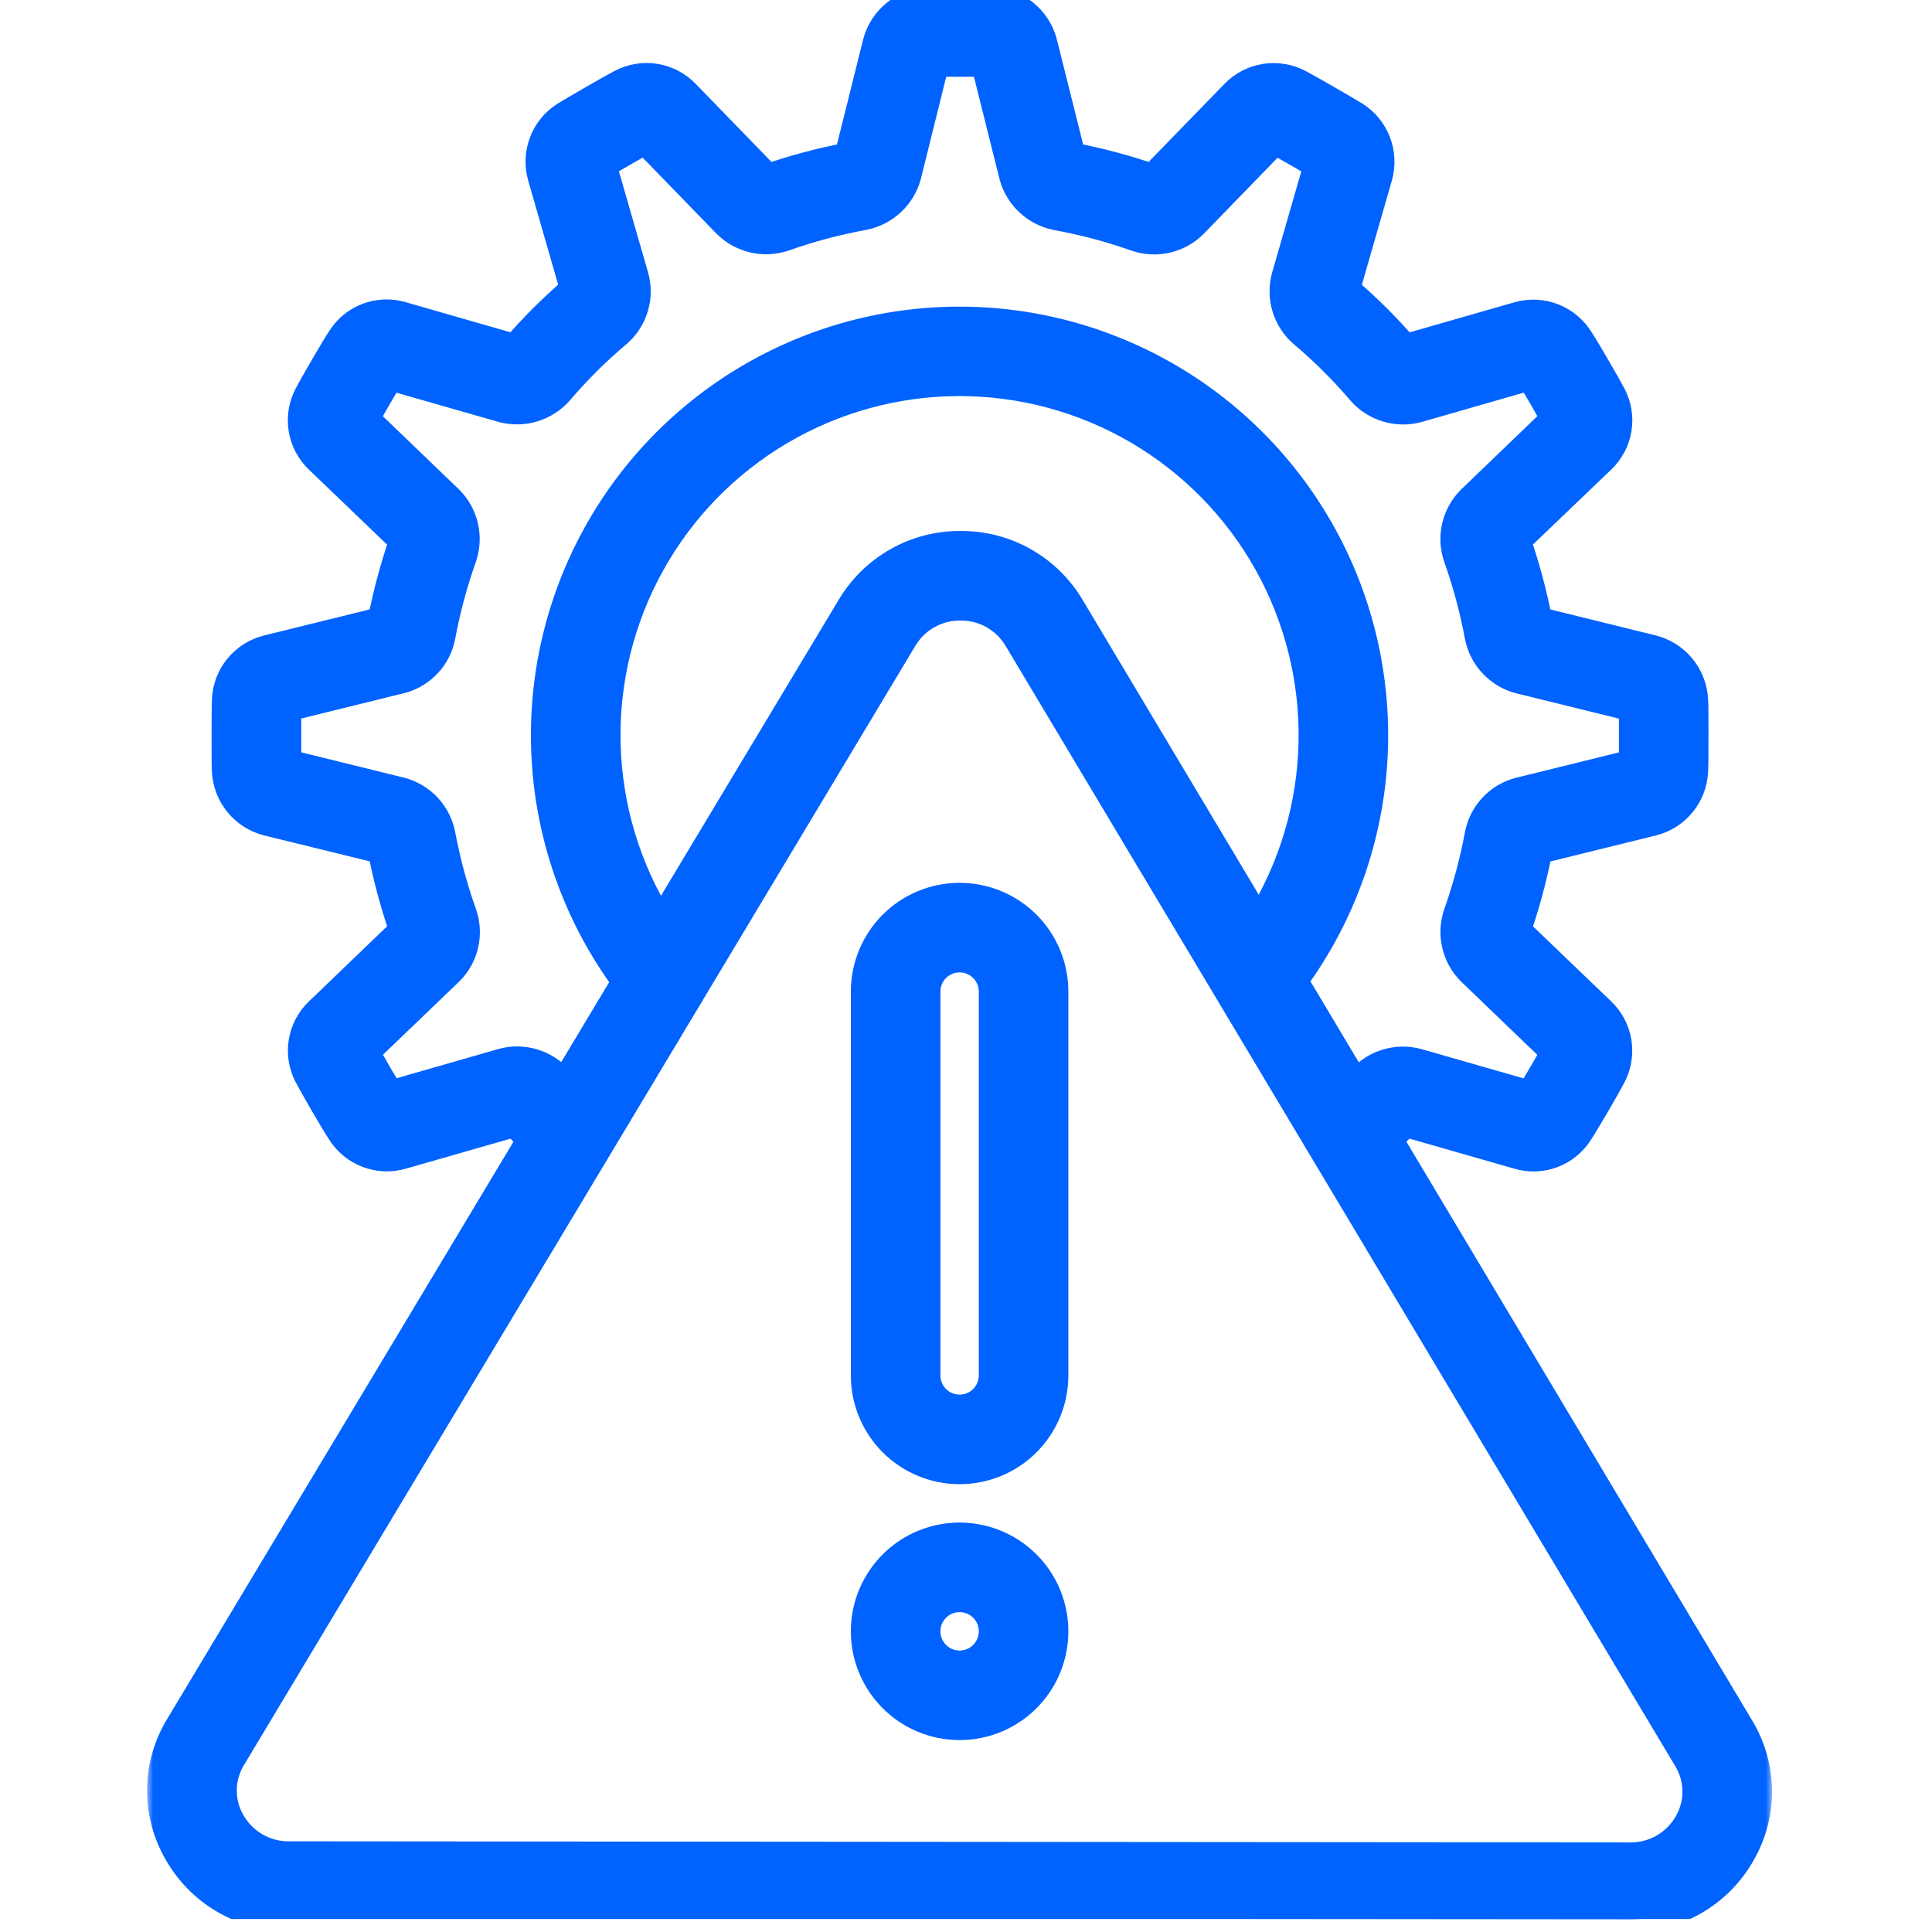
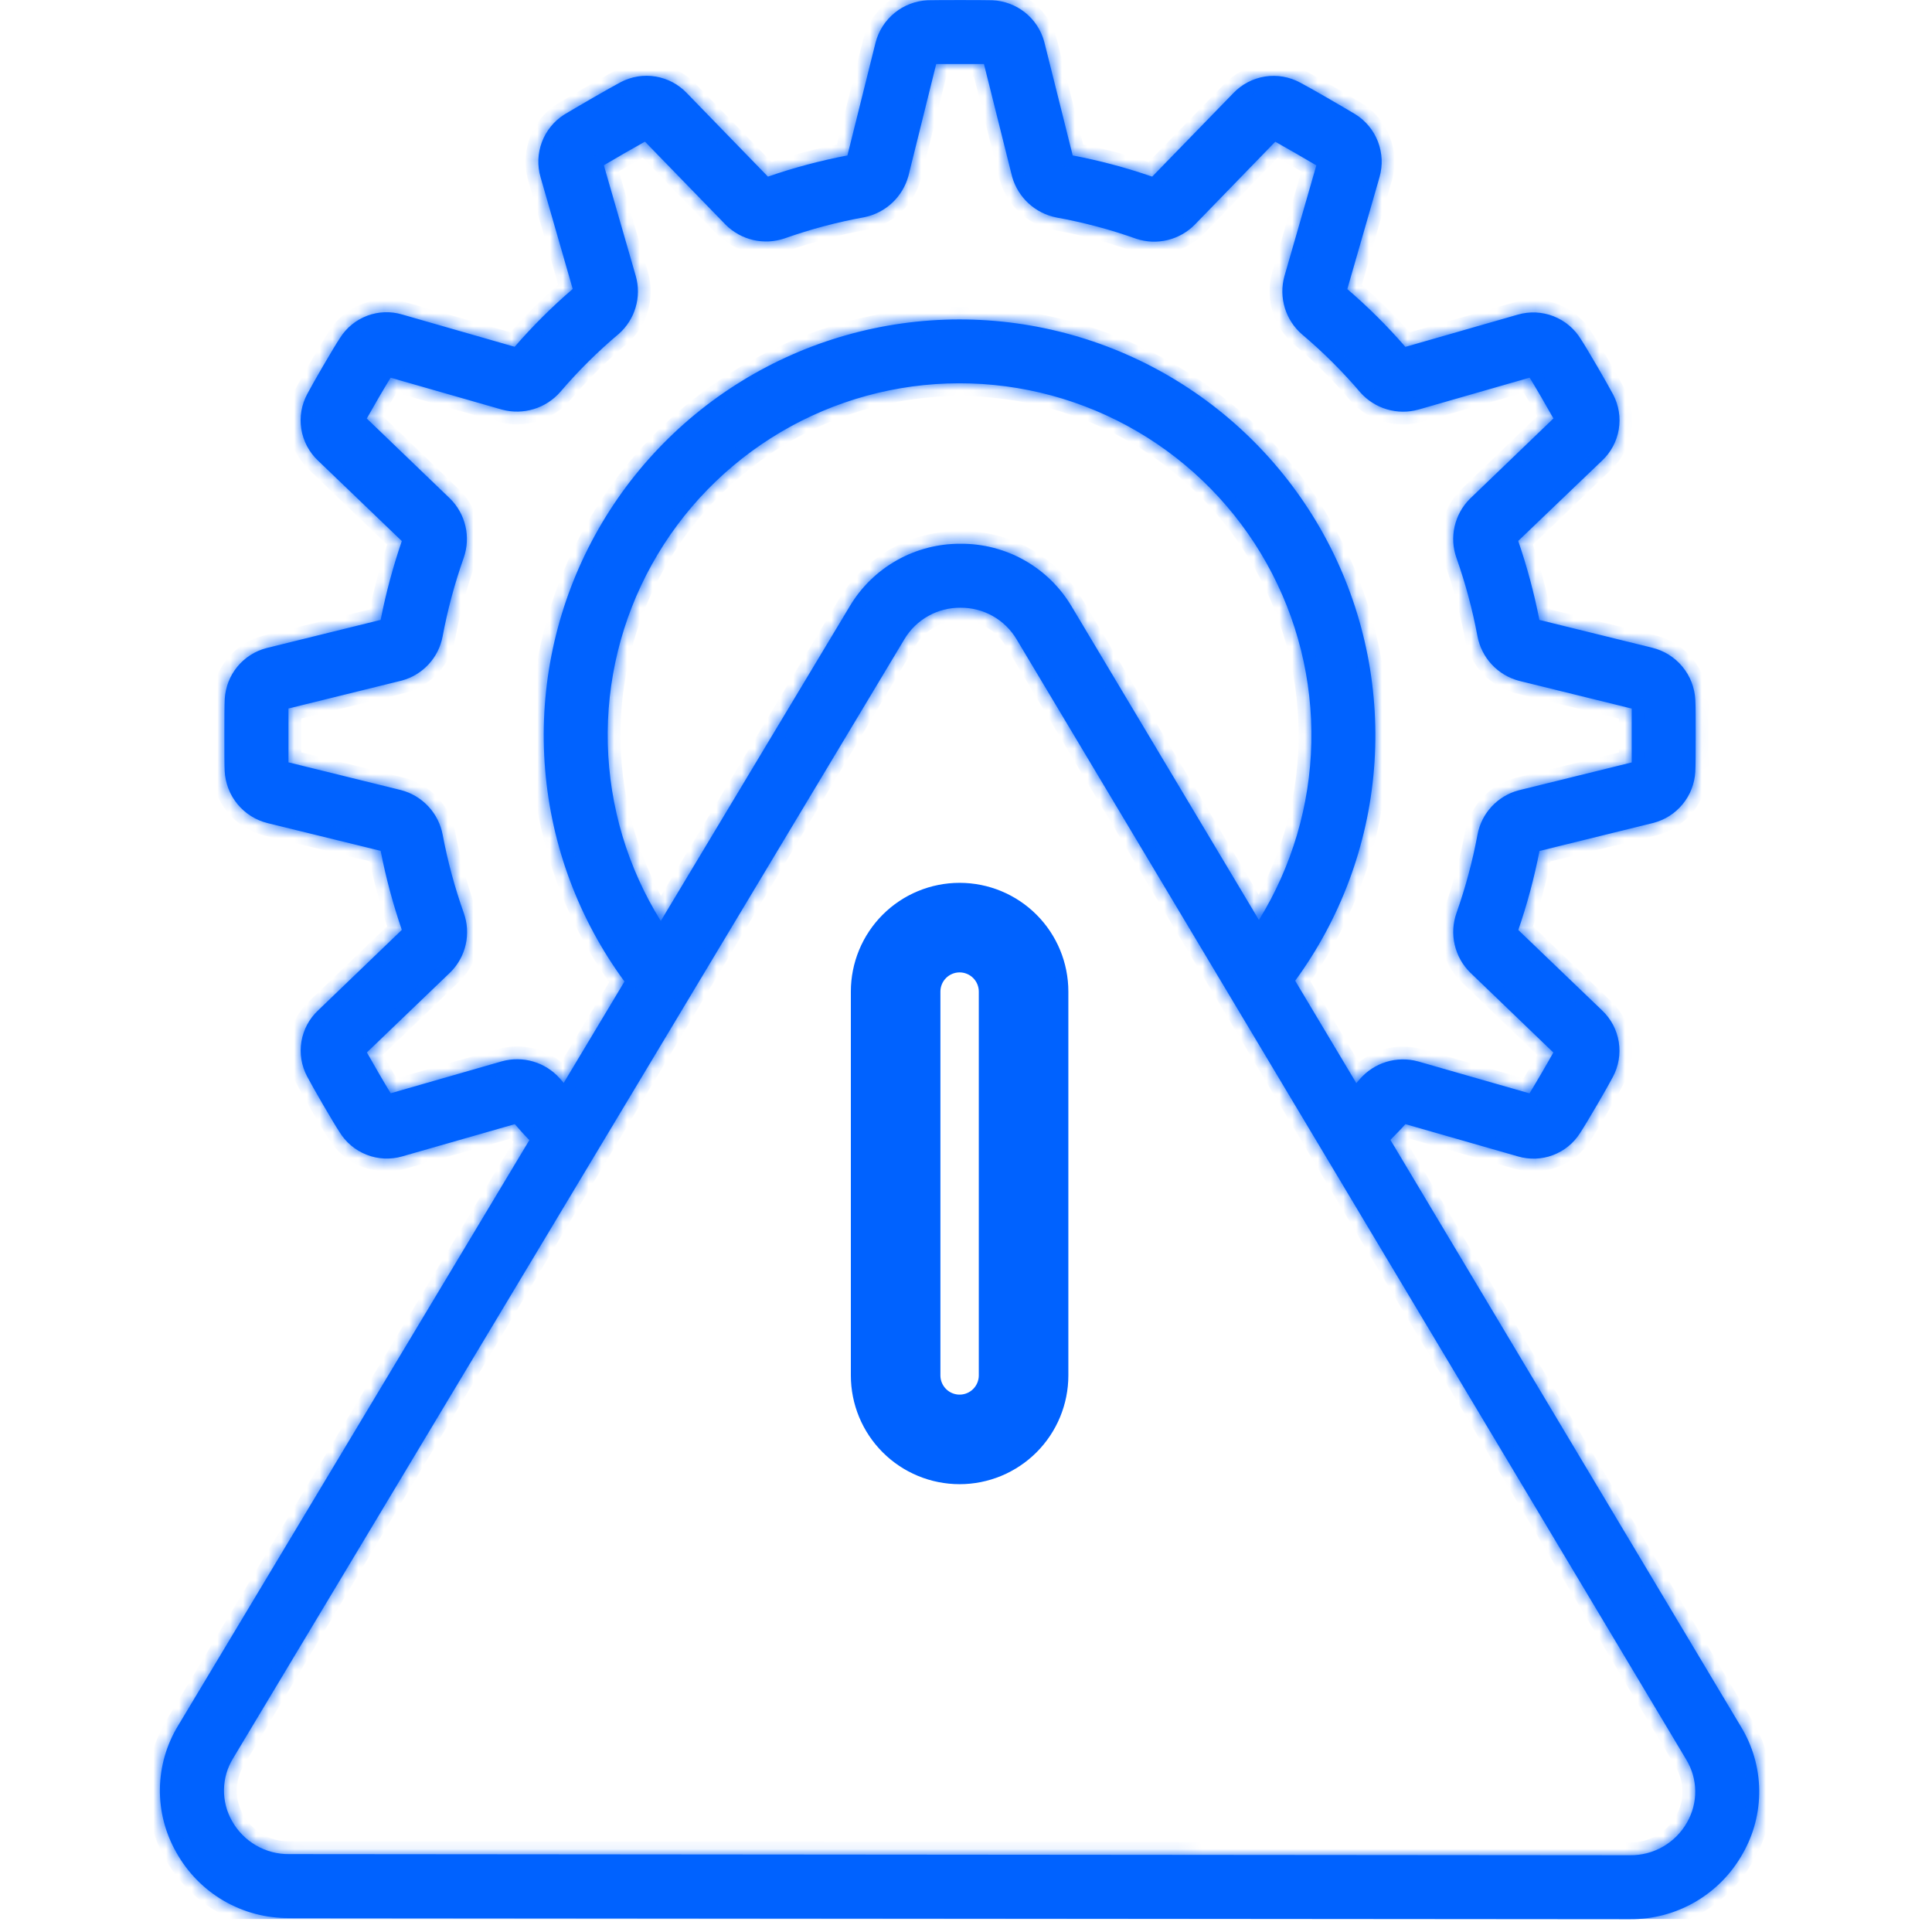
<svg xmlns="http://www.w3.org/2000/svg" width="151" height="151" viewBox="0 0 151 151" fill="none">
  <g clip-path="url(#clip0_920_105)">
    <mask id="path-1-outside-1_920_105" maskUnits="userSpaceOnUse" x="11.496" y="-0.995" width="127" height="152" fill="black">
-       <rect fill="white" x="11.496" y="-0.995" width="127" height="152" />
      <path d="M22.59 149.912L127.392 150C129.182 150.015 130.943 149.549 132.491 148.651C134.04 147.753 135.319 146.456 136.195 144.895C137.068 143.378 137.517 141.655 137.494 139.905C137.472 138.155 136.979 136.444 136.067 134.95L108.672 89.092C109.062 88.677 109.455 88.307 109.842 87.86L118.635 90.38C119.532 90.646 120.492 90.613 121.369 90.284C122.245 89.956 122.991 89.35 123.492 88.56C123.992 87.81 125.67 84.925 126.05 84.185C126.504 83.346 126.669 82.38 126.519 81.437C126.368 80.495 125.911 79.628 125.217 78.972L118.667 72.687C119.361 70.669 119.914 68.605 120.322 66.51L129.242 64.312C130.136 64.076 130.933 63.564 131.518 62.847C132.103 62.131 132.447 61.248 132.5 60.325C132.527 59.877 132.53 58.692 132.53 57.482C132.53 56.272 132.53 55.085 132.502 54.7C132.455 53.752 132.103 52.844 131.5 52.111C130.897 51.378 130.073 50.859 129.152 50.63L120.315 48.452C119.906 46.358 119.353 44.295 118.66 42.277L125.215 36C125.904 35.353 126.361 34.499 126.518 33.567C126.675 32.636 126.522 31.679 126.082 30.842C125.665 30.04 123.995 27.165 123.57 26.532C123.075 25.708 122.322 25.07 121.427 24.719C120.531 24.368 119.545 24.323 118.622 24.592L109.842 27.112C108.443 25.496 106.925 23.986 105.302 22.595L107.82 13.845C108.081 12.932 108.038 11.959 107.698 11.073C107.357 10.187 106.737 9.435 105.932 8.932C105.197 8.487 102.365 6.84 101.62 6.457C100.779 6.001 99.811 5.834 98.867 5.983C97.922 6.132 97.052 6.587 96.392 7.28L90.052 13.805C88.024 13.104 85.948 12.551 83.84 12.15L81.612 3.25C81.366 2.351 80.841 1.554 80.112 0.973C79.383 0.393 78.488 0.059 77.557 0.02C76.715 -0 73.362 -0 72.5 0.02C71.556 0.065 70.651 0.411 69.919 1.007C69.186 1.604 68.664 2.42 68.43 3.335L66.232 12.15C64.124 12.551 62.048 13.104 60.02 13.805L53.69 7.285C53.039 6.596 52.181 6.139 51.246 5.983C50.311 5.827 49.351 5.981 48.512 6.422C47.707 6.837 44.875 8.485 44.087 8.962C43.293 9.47 42.684 10.221 42.353 11.104C42.022 11.986 41.986 12.953 42.25 13.857L44.762 22.585C43.14 23.977 41.623 25.488 40.225 27.105L31.44 24.582C30.543 24.314 29.584 24.346 28.707 24.674C27.831 25.002 27.085 25.607 26.585 26.397C26.055 27.187 24.377 30.09 24.022 30.78C23.565 31.62 23.399 32.587 23.549 33.532C23.7 34.476 24.159 35.344 24.855 36L31.405 42.287C30.712 44.301 30.159 46.36 29.75 48.45L20.832 50.65C19.935 50.882 19.135 51.393 18.547 52.11C17.96 52.827 17.616 53.712 17.565 54.637C17.54 55.085 17.537 56.27 17.537 57.482C17.537 58.695 17.537 59.877 17.56 60.255C17.605 61.205 17.956 62.114 18.56 62.849C19.164 63.584 19.989 64.104 20.912 64.332L29.75 66.5C30.159 68.595 30.712 70.659 31.405 72.677L24.86 78.97C24.171 79.616 23.714 80.471 23.559 81.402C23.403 82.334 23.558 83.29 24 84.125C24.422 84.942 26.095 87.82 26.512 88.44C27.006 89.265 27.759 89.902 28.654 90.252C29.549 90.603 30.535 90.646 31.457 90.375L40.237 87.86C40.622 88.305 40.987 88.717 41.372 89.11L13.937 134.842C13.021 136.335 12.524 138.046 12.497 139.797C12.471 141.548 12.916 143.273 13.787 144.792C14.66 146.357 15.937 147.659 17.486 148.56C19.035 149.46 20.798 149.928 22.59 149.912ZM43.735 84.265C43.181 83.649 42.467 83.199 41.672 82.967C40.877 82.734 40.033 82.727 39.235 82.947L30.535 85.447C30.065 84.68 29.165 83.135 28.675 82.255L35.217 75.975C35.807 75.383 36.217 74.636 36.4 73.82C36.583 73.005 36.532 72.155 36.252 71.367C35.544 69.374 34.992 67.329 34.6 65.25C34.445 64.416 34.056 63.644 33.477 63.024C32.899 62.404 32.156 61.962 31.335 61.75L22.545 59.582C22.545 59.062 22.545 58.277 22.545 57.48C22.545 56.682 22.545 55.922 22.545 55.375L31.405 53.19C32.206 52.974 32.929 52.536 33.493 51.928C34.057 51.32 34.438 50.565 34.592 49.75C34.982 47.66 35.534 45.604 36.242 43.6C36.521 42.804 36.569 41.945 36.378 41.124C36.188 40.302 35.768 39.552 35.167 38.96L28.667 32.71C29.122 31.89 30.002 30.377 30.53 29.52L39.255 32.02C40.065 32.234 40.919 32.218 41.721 31.973C42.523 31.728 43.24 31.263 43.792 30.632C45.191 28.992 46.724 27.471 48.375 26.085C48.994 25.534 49.446 24.82 49.679 24.024C49.913 23.228 49.918 22.383 49.695 21.585L47.195 12.917C48.037 12.417 49.54 11.55 50.407 11.07L56.72 17.57C57.31 18.158 58.053 18.569 58.865 18.757C59.677 18.945 60.526 18.903 61.315 18.635C63.35 17.914 65.44 17.359 67.565 16.975C68.379 16.807 69.132 16.417 69.738 15.848C70.344 15.279 70.781 14.552 71 13.75L73.172 5H76.902L79.107 13.82C79.335 14.618 79.78 15.337 80.391 15.899C81.003 16.46 81.757 16.841 82.572 17C84.698 17.384 86.788 17.942 88.822 18.667C89.611 18.925 90.457 18.957 91.263 18.76C92.07 18.563 92.806 18.145 93.387 17.552L99.672 11.077C100.51 11.542 102.065 12.445 102.882 12.925L100.382 21.6C100.16 22.413 100.174 23.272 100.421 24.077C100.669 24.883 101.14 25.602 101.78 26.15C103.422 27.535 104.946 29.055 106.337 30.692C106.893 31.311 107.609 31.762 108.407 31.995C109.204 32.229 110.051 32.236 110.852 32.015L119.552 29.515C120.027 30.285 120.925 31.83 121.412 32.705L114.867 39C114.279 39.593 113.869 40.34 113.686 41.155C113.503 41.97 113.554 42.82 113.832 43.607C114.536 45.598 115.084 47.64 115.472 49.715C115.628 50.548 116.017 51.32 116.596 51.94C117.174 52.559 117.917 53.002 118.737 53.215L127.53 55.38V57.487C127.53 57.487 127.53 59.045 127.53 59.59L118.67 61.775C117.868 61.992 117.144 62.43 116.58 63.039C116.016 63.648 115.634 64.404 115.48 65.22C115.091 67.31 114.539 69.366 113.83 71.37C113.552 72.166 113.505 73.025 113.696 73.847C113.886 74.668 114.305 75.419 114.905 76.012L121.405 82.262C120.952 83.08 120.072 84.59 119.542 85.455L110.822 82.955C110.01 82.734 109.152 82.748 108.347 82.994C107.543 83.241 106.824 83.71 106.275 84.347C106.182 84.457 106.095 84.547 106.005 84.652L101.227 76.652C104.773 71.805 106.906 66.07 107.39 60.084C107.873 54.098 106.689 48.094 103.968 42.74C101.247 37.387 97.096 32.891 91.975 29.754C86.854 26.616 80.964 24.959 74.958 24.966C68.952 24.973 63.066 26.643 57.952 29.793C52.839 32.942 48.697 37.447 45.989 42.807C43.28 48.167 42.109 54.173 42.607 60.158C43.104 66.143 45.251 71.873 48.807 76.712L44.057 84.637C43.947 84.5 43.847 84.4 43.735 84.265ZM51.645 71.98C49.057 67.819 47.628 63.042 47.505 58.144C47.383 53.245 48.571 48.403 50.948 44.118C53.324 39.833 56.803 36.261 61.023 33.771C65.243 31.281 70.052 29.964 74.952 29.956C79.852 29.948 84.665 31.25 88.894 33.726C93.122 36.202 96.612 39.763 99.002 44.041C101.393 48.318 102.597 53.157 102.49 58.056C102.383 62.954 100.969 67.736 98.395 71.905L83.75 47.387C82.857 45.887 81.587 44.646 80.066 43.788C78.545 42.931 76.826 42.487 75.08 42.5C73.335 42.487 71.617 42.931 70.097 43.788C68.577 44.644 67.308 45.883 66.415 47.382L51.645 71.98ZM18.22 137.422L70.697 49.94C71.15 49.187 71.792 48.566 72.56 48.138C73.327 47.709 74.194 47.49 75.072 47.5C75.953 47.492 76.821 47.715 77.59 48.147C78.358 48.579 78.999 49.205 79.45 49.962L131.79 137.522C132.24 138.26 132.484 139.105 132.495 139.968C132.507 140.832 132.285 141.683 131.855 142.432C131.411 143.22 130.763 143.874 129.98 144.326C129.197 144.777 128.306 145.01 127.402 145L22.595 144.912C21.69 144.922 20.799 144.688 20.016 144.235C19.233 143.782 18.585 143.126 18.142 142.337C17.712 141.587 17.492 140.734 17.506 139.869C17.52 139.004 17.766 138.159 18.22 137.422Z" />
    </mask>
    <path d="M22.59 149.912L127.392 150C129.182 150.015 130.943 149.549 132.491 148.651C134.04 147.753 135.319 146.456 136.195 144.895C137.068 143.378 137.517 141.655 137.494 139.905C137.472 138.155 136.979 136.444 136.067 134.95L108.672 89.092C109.062 88.677 109.455 88.307 109.842 87.86L118.635 90.38C119.532 90.646 120.492 90.613 121.369 90.284C122.245 89.956 122.991 89.35 123.492 88.56C123.992 87.81 125.67 84.925 126.05 84.185C126.504 83.346 126.669 82.38 126.519 81.437C126.368 80.495 125.911 79.628 125.217 78.972L118.667 72.687C119.361 70.669 119.914 68.605 120.322 66.51L129.242 64.312C130.136 64.076 130.933 63.564 131.518 62.847C132.103 62.131 132.447 61.248 132.5 60.325C132.527 59.877 132.53 58.692 132.53 57.482C132.53 56.272 132.53 55.085 132.502 54.7C132.455 53.752 132.103 52.844 131.5 52.111C130.897 51.378 130.073 50.859 129.152 50.63L120.315 48.452C119.906 46.358 119.353 44.295 118.66 42.277L125.215 36C125.904 35.353 126.361 34.499 126.518 33.567C126.675 32.636 126.522 31.679 126.082 30.842C125.665 30.04 123.995 27.165 123.57 26.532C123.075 25.708 122.322 25.07 121.427 24.719C120.531 24.368 119.545 24.323 118.622 24.592L109.842 27.112C108.443 25.496 106.925 23.986 105.302 22.595L107.82 13.845C108.081 12.932 108.038 11.959 107.698 11.073C107.357 10.187 106.737 9.435 105.932 8.932C105.197 8.487 102.365 6.84 101.62 6.457C100.779 6.001 99.811 5.834 98.867 5.983C97.922 6.132 97.052 6.587 96.392 7.28L90.052 13.805C88.024 13.104 85.948 12.551 83.84 12.15L81.612 3.25C81.366 2.351 80.841 1.554 80.112 0.973C79.383 0.393 78.488 0.059 77.557 0.02C76.715 -0 73.362 -0 72.5 0.02C71.556 0.065 70.651 0.411 69.919 1.007C69.186 1.604 68.664 2.42 68.43 3.335L66.232 12.15C64.124 12.551 62.048 13.104 60.02 13.805L53.69 7.285C53.039 6.596 52.181 6.139 51.246 5.983C50.311 5.827 49.351 5.981 48.512 6.422C47.707 6.837 44.875 8.485 44.087 8.962C43.293 9.47 42.684 10.221 42.353 11.104C42.022 11.986 41.986 12.953 42.25 13.857L44.762 22.585C43.14 23.977 41.623 25.488 40.225 27.105L31.44 24.582C30.543 24.314 29.584 24.346 28.707 24.674C27.831 25.002 27.085 25.607 26.585 26.397C26.055 27.187 24.377 30.09 24.022 30.78C23.565 31.62 23.399 32.587 23.549 33.532C23.7 34.476 24.159 35.344 24.855 36L31.405 42.287C30.712 44.301 30.159 46.36 29.75 48.45L20.832 50.65C19.935 50.882 19.135 51.393 18.547 52.11C17.96 52.827 17.616 53.712 17.565 54.637C17.54 55.085 17.537 56.27 17.537 57.482C17.537 58.695 17.537 59.877 17.56 60.255C17.605 61.205 17.956 62.114 18.56 62.849C19.164 63.584 19.989 64.104 20.912 64.332L29.75 66.5C30.159 68.595 30.712 70.659 31.405 72.677L24.86 78.97C24.171 79.616 23.714 80.471 23.559 81.402C23.403 82.334 23.558 83.29 24 84.125C24.422 84.942 26.095 87.82 26.512 88.44C27.006 89.265 27.759 89.902 28.654 90.252C29.549 90.603 30.535 90.646 31.457 90.375L40.237 87.86C40.622 88.305 40.987 88.717 41.372 89.11L13.937 134.842C13.021 136.335 12.524 138.046 12.497 139.797C12.471 141.548 12.916 143.273 13.787 144.792C14.66 146.357 15.937 147.659 17.486 148.56C19.035 149.46 20.798 149.928 22.59 149.912ZM43.735 84.265C43.181 83.649 42.467 83.199 41.672 82.967C40.877 82.734 40.033 82.727 39.235 82.947L30.535 85.447C30.065 84.68 29.165 83.135 28.675 82.255L35.217 75.975C35.807 75.383 36.217 74.636 36.4 73.82C36.583 73.005 36.532 72.155 36.252 71.367C35.544 69.374 34.992 67.329 34.6 65.25C34.445 64.416 34.056 63.644 33.477 63.024C32.899 62.404 32.156 61.962 31.335 61.75L22.545 59.582C22.545 59.062 22.545 58.277 22.545 57.48C22.545 56.682 22.545 55.922 22.545 55.375L31.405 53.19C32.206 52.974 32.929 52.536 33.493 51.928C34.057 51.32 34.438 50.565 34.592 49.75C34.982 47.66 35.534 45.604 36.242 43.6C36.521 42.804 36.569 41.945 36.378 41.124C36.188 40.302 35.768 39.552 35.167 38.96L28.667 32.71C29.122 31.89 30.002 30.377 30.53 29.52L39.255 32.02C40.065 32.234 40.919 32.218 41.721 31.973C42.523 31.728 43.24 31.263 43.792 30.632C45.191 28.992 46.724 27.471 48.375 26.085C48.994 25.534 49.446 24.82 49.679 24.024C49.913 23.228 49.918 22.383 49.695 21.585L47.195 12.917C48.037 12.417 49.54 11.55 50.407 11.07L56.72 17.57C57.31 18.158 58.053 18.569 58.865 18.757C59.677 18.945 60.526 18.903 61.315 18.635C63.35 17.914 65.44 17.359 67.565 16.975C68.379 16.807 69.132 16.417 69.738 15.848C70.344 15.279 70.781 14.552 71 13.75L73.172 5H76.902L79.107 13.82C79.335 14.618 79.78 15.337 80.391 15.899C81.003 16.46 81.757 16.841 82.572 17C84.698 17.384 86.788 17.942 88.822 18.667C89.611 18.925 90.457 18.957 91.263 18.76C92.07 18.563 92.806 18.145 93.387 17.552L99.672 11.077C100.51 11.542 102.065 12.445 102.882 12.925L100.382 21.6C100.16 22.413 100.174 23.272 100.421 24.077C100.669 24.883 101.14 25.602 101.78 26.15C103.422 27.535 104.946 29.055 106.337 30.692C106.893 31.311 107.609 31.762 108.407 31.995C109.204 32.229 110.051 32.236 110.852 32.015L119.552 29.515C120.027 30.285 120.925 31.83 121.412 32.705L114.867 39C114.279 39.593 113.869 40.34 113.686 41.155C113.503 41.97 113.554 42.82 113.832 43.607C114.536 45.598 115.084 47.64 115.472 49.715C115.628 50.548 116.017 51.32 116.596 51.94C117.174 52.559 117.917 53.002 118.737 53.215L127.53 55.38V57.487C127.53 57.487 127.53 59.045 127.53 59.59L118.67 61.775C117.868 61.992 117.144 62.43 116.58 63.039C116.016 63.648 115.634 64.404 115.48 65.22C115.091 67.31 114.539 69.366 113.83 71.37C113.552 72.166 113.505 73.025 113.696 73.847C113.886 74.668 114.305 75.419 114.905 76.012L121.405 82.262C120.952 83.08 120.072 84.59 119.542 85.455L110.822 82.955C110.01 82.734 109.152 82.748 108.347 82.994C107.543 83.241 106.824 83.71 106.275 84.347C106.182 84.457 106.095 84.547 106.005 84.652L101.227 76.652C104.773 71.805 106.906 66.07 107.39 60.084C107.873 54.098 106.689 48.094 103.968 42.74C101.247 37.387 97.096 32.891 91.975 29.754C86.854 26.616 80.964 24.959 74.958 24.966C68.952 24.973 63.066 26.643 57.952 29.793C52.839 32.942 48.697 37.447 45.989 42.807C43.28 48.167 42.109 54.173 42.607 60.158C43.104 66.143 45.251 71.873 48.807 76.712L44.057 84.637C43.947 84.5 43.847 84.4 43.735 84.265ZM51.645 71.98C49.057 67.819 47.628 63.042 47.505 58.144C47.383 53.245 48.571 48.403 50.948 44.118C53.324 39.833 56.803 36.261 61.023 33.771C65.243 31.281 70.052 29.964 74.952 29.956C79.852 29.948 84.665 31.25 88.894 33.726C93.122 36.202 96.612 39.763 99.002 44.041C101.393 48.318 102.597 53.157 102.49 58.056C102.383 62.954 100.969 67.736 98.395 71.905L83.75 47.387C82.857 45.887 81.587 44.646 80.066 43.788C78.545 42.931 76.826 42.487 75.08 42.5C73.335 42.487 71.617 42.931 70.097 43.788C68.577 44.644 67.308 45.883 66.415 47.382L51.645 71.98ZM18.22 137.422L70.697 49.94C71.15 49.187 71.792 48.566 72.56 48.138C73.327 47.709 74.194 47.49 75.072 47.5C75.953 47.492 76.821 47.715 77.59 48.147C78.358 48.579 78.999 49.205 79.45 49.962L131.79 137.522C132.24 138.26 132.484 139.105 132.495 139.968C132.507 140.832 132.285 141.683 131.855 142.432C131.411 143.22 130.763 143.874 129.98 144.326C129.197 144.777 128.306 145.01 127.402 145L22.595 144.912C21.69 144.922 20.799 144.688 20.016 144.235C19.233 143.782 18.585 143.126 18.142 142.337C17.712 141.587 17.492 140.734 17.506 139.869C17.52 139.004 17.766 138.159 18.22 137.422Z" fill="#0062FF" />
    <path d="M22.59 149.912L127.392 150C129.182 150.015 130.943 149.549 132.491 148.651C134.04 147.753 135.319 146.456 136.195 144.895C137.068 143.378 137.517 141.655 137.494 139.905C137.472 138.155 136.979 136.444 136.067 134.95L108.672 89.092C109.062 88.677 109.455 88.307 109.842 87.86L118.635 90.38C119.532 90.646 120.492 90.613 121.369 90.284C122.245 89.956 122.991 89.35 123.492 88.56C123.992 87.81 125.67 84.925 126.05 84.185C126.504 83.346 126.669 82.38 126.519 81.437C126.368 80.495 125.911 79.628 125.217 78.972L118.667 72.687C119.361 70.669 119.914 68.605 120.322 66.51L129.242 64.312C130.136 64.076 130.933 63.564 131.518 62.847C132.103 62.131 132.447 61.248 132.5 60.325C132.527 59.877 132.53 58.692 132.53 57.482C132.53 56.272 132.53 55.085 132.502 54.7C132.455 53.752 132.103 52.844 131.5 52.111C130.897 51.378 130.073 50.859 129.152 50.63L120.315 48.452C119.906 46.358 119.353 44.295 118.66 42.277L125.215 36C125.904 35.353 126.361 34.499 126.518 33.567C126.675 32.636 126.522 31.679 126.082 30.842C125.665 30.04 123.995 27.165 123.57 26.532C123.075 25.708 122.322 25.07 121.427 24.719C120.531 24.368 119.545 24.323 118.622 24.592L109.842 27.112C108.443 25.496 106.925 23.986 105.302 22.595L107.82 13.845C108.081 12.932 108.038 11.959 107.698 11.073C107.357 10.187 106.737 9.435 105.932 8.932C105.197 8.487 102.365 6.84 101.62 6.457C100.779 6.001 99.811 5.834 98.867 5.983C97.922 6.132 97.052 6.587 96.392 7.28L90.052 13.805C88.024 13.104 85.948 12.551 83.84 12.15L81.612 3.25C81.366 2.351 80.841 1.554 80.112 0.973C79.383 0.393 78.488 0.059 77.557 0.02C76.715 -0 73.362 -0 72.5 0.02C71.556 0.065 70.651 0.411 69.919 1.007C69.186 1.604 68.664 2.42 68.43 3.335L66.232 12.15C64.124 12.551 62.048 13.104 60.02 13.805L53.69 7.285C53.039 6.596 52.181 6.139 51.246 5.983C50.311 5.827 49.351 5.981 48.512 6.422C47.707 6.837 44.875 8.485 44.087 8.962C43.293 9.47 42.684 10.221 42.353 11.104C42.022 11.986 41.986 12.953 42.25 13.857L44.762 22.585C43.14 23.977 41.623 25.488 40.225 27.105L31.44 24.582C30.543 24.314 29.584 24.346 28.707 24.674C27.831 25.002 27.085 25.607 26.585 26.397C26.055 27.187 24.377 30.09 24.022 30.78C23.565 31.62 23.399 32.587 23.549 33.532C23.7 34.476 24.159 35.344 24.855 36L31.405 42.287C30.712 44.301 30.159 46.36 29.75 48.45L20.832 50.65C19.935 50.882 19.135 51.393 18.547 52.11C17.96 52.827 17.616 53.712 17.565 54.637C17.54 55.085 17.537 56.27 17.537 57.482C17.537 58.695 17.537 59.877 17.56 60.255C17.605 61.205 17.956 62.114 18.56 62.849C19.164 63.584 19.989 64.104 20.912 64.332L29.75 66.5C30.159 68.595 30.712 70.659 31.405 72.677L24.86 78.97C24.171 79.616 23.714 80.471 23.559 81.402C23.403 82.334 23.558 83.29 24 84.125C24.422 84.942 26.095 87.82 26.512 88.44C27.006 89.265 27.759 89.902 28.654 90.252C29.549 90.603 30.535 90.646 31.457 90.375L40.237 87.86C40.622 88.305 40.987 88.717 41.372 89.11L13.937 134.842C13.021 136.335 12.524 138.046 12.497 139.797C12.471 141.548 12.916 143.273 13.787 144.792C14.66 146.357 15.937 147.659 17.486 148.56C19.035 149.46 20.798 149.928 22.59 149.912ZM43.735 84.265C43.181 83.649 42.467 83.199 41.672 82.967C40.877 82.734 40.033 82.727 39.235 82.947L30.535 85.447C30.065 84.68 29.165 83.135 28.675 82.255L35.217 75.975C35.807 75.383 36.217 74.636 36.4 73.82C36.583 73.005 36.532 72.155 36.252 71.367C35.544 69.374 34.992 67.329 34.6 65.25C34.445 64.416 34.056 63.644 33.477 63.024C32.899 62.404 32.156 61.962 31.335 61.75L22.545 59.582C22.545 59.062 22.545 58.277 22.545 57.48C22.545 56.682 22.545 55.922 22.545 55.375L31.405 53.19C32.206 52.974 32.929 52.536 33.493 51.928C34.057 51.32 34.438 50.565 34.592 49.75C34.982 47.66 35.534 45.604 36.242 43.6C36.521 42.804 36.569 41.945 36.378 41.124C36.188 40.302 35.768 39.552 35.167 38.96L28.667 32.71C29.122 31.89 30.002 30.377 30.53 29.52L39.255 32.02C40.065 32.234 40.919 32.218 41.721 31.973C42.523 31.728 43.24 31.263 43.792 30.632C45.191 28.992 46.724 27.471 48.375 26.085C48.994 25.534 49.446 24.82 49.679 24.024C49.913 23.228 49.918 22.383 49.695 21.585L47.195 12.917C48.037 12.417 49.54 11.55 50.407 11.07L56.72 17.57C57.31 18.158 58.053 18.569 58.865 18.757C59.677 18.945 60.526 18.903 61.315 18.635C63.35 17.914 65.44 17.359 67.565 16.975C68.379 16.807 69.132 16.417 69.738 15.848C70.344 15.279 70.781 14.552 71 13.75L73.172 5H76.902L79.107 13.82C79.335 14.618 79.78 15.337 80.391 15.899C81.003 16.46 81.757 16.841 82.572 17C84.698 17.384 86.788 17.942 88.822 18.667C89.611 18.925 90.457 18.957 91.263 18.76C92.07 18.563 92.806 18.145 93.387 17.552L99.672 11.077C100.51 11.542 102.065 12.445 102.882 12.925L100.382 21.6C100.16 22.413 100.174 23.272 100.421 24.077C100.669 24.883 101.14 25.602 101.78 26.15C103.422 27.535 104.946 29.055 106.337 30.692C106.893 31.311 107.609 31.762 108.407 31.995C109.204 32.229 110.051 32.236 110.852 32.015L119.552 29.515C120.027 30.285 120.925 31.83 121.412 32.705L114.867 39C114.279 39.593 113.869 40.34 113.686 41.155C113.503 41.97 113.554 42.82 113.832 43.607C114.536 45.598 115.084 47.64 115.472 49.715C115.628 50.548 116.017 51.32 116.596 51.94C117.174 52.559 117.917 53.002 118.737 53.215L127.53 55.38V57.487C127.53 57.487 127.53 59.045 127.53 59.59L118.67 61.775C117.868 61.992 117.144 62.43 116.58 63.039C116.016 63.648 115.634 64.404 115.48 65.22C115.091 67.31 114.539 69.366 113.83 71.37C113.552 72.166 113.505 73.025 113.696 73.847C113.886 74.668 114.305 75.419 114.905 76.012L121.405 82.262C120.952 83.08 120.072 84.59 119.542 85.455L110.822 82.955C110.01 82.734 109.152 82.748 108.347 82.994C107.543 83.241 106.824 83.71 106.275 84.347C106.182 84.457 106.095 84.547 106.005 84.652L101.227 76.652C104.773 71.805 106.906 66.07 107.39 60.084C107.873 54.098 106.689 48.094 103.968 42.74C101.247 37.387 97.096 32.891 91.975 29.754C86.854 26.616 80.964 24.959 74.958 24.966C68.952 24.973 63.066 26.643 57.952 29.793C52.839 32.942 48.697 37.447 45.989 42.807C43.28 48.167 42.109 54.173 42.607 60.158C43.104 66.143 45.251 71.873 48.807 76.712L44.057 84.637C43.947 84.5 43.847 84.4 43.735 84.265ZM51.645 71.98C49.057 67.819 47.628 63.042 47.505 58.144C47.383 53.245 48.571 48.403 50.948 44.118C53.324 39.833 56.803 36.261 61.023 33.771C65.243 31.281 70.052 29.964 74.952 29.956C79.852 29.948 84.665 31.25 88.894 33.726C93.122 36.202 96.612 39.763 99.002 44.041C101.393 48.318 102.597 53.157 102.49 58.056C102.383 62.954 100.969 67.736 98.395 71.905L83.75 47.387C82.857 45.887 81.587 44.646 80.066 43.788C78.545 42.931 76.826 42.487 75.08 42.5C73.335 42.487 71.617 42.931 70.097 43.788C68.577 44.644 67.308 45.883 66.415 47.382L51.645 71.98ZM18.22 137.422L70.697 49.94C71.15 49.187 71.792 48.566 72.56 48.138C73.327 47.709 74.194 47.49 75.072 47.5C75.953 47.492 76.821 47.715 77.59 48.147C78.358 48.579 78.999 49.205 79.45 49.962L131.79 137.522C132.24 138.26 132.484 139.105 132.495 139.968C132.507 140.832 132.285 141.683 131.855 142.432C131.411 143.22 130.763 143.874 129.98 144.326C129.197 144.777 128.306 145.01 127.402 145L22.595 144.912C21.69 144.922 20.799 144.688 20.016 144.235C19.233 143.782 18.585 143.126 18.142 142.337C17.712 141.587 17.492 140.734 17.506 139.869C17.52 139.004 17.766 138.159 18.22 137.422Z" stroke="#0062FF" stroke-width="2" mask="url(#path-1-outside-1_920_105)" />
    <path d="M75 115.5C77.122 115.5 79.157 114.657 80.657 113.157C82.157 111.657 83 109.622 83 107.5V77.5C83 75.378 82.157 73.343 80.657 71.843C79.157 70.343 77.122 69.5 75 69.5C72.878 69.5 70.843 70.343 69.343 71.843C67.843 73.343 67 75.378 67 77.5V107.5C67 109.622 67.843 111.657 69.343 113.157C70.843 114.657 72.878 115.5 75 115.5ZM73 77.5C73 76.97 73.211 76.461 73.586 76.086C73.961 75.711 74.47 75.5 75 75.5C75.53 75.5 76.039 75.711 76.414 76.086C76.789 76.461 77 76.97 77 77.5V107.5C77 108.03 76.789 108.539 76.414 108.914C76.039 109.289 75.53 109.5 75 109.5C74.47 109.5 73.961 109.289 73.586 108.914C73.211 108.539 73 108.03 73 107.5V77.5Z" fill="#0062FF" stroke="#0062FF" />
-     <path d="M75 135.5C76.582 135.5 78.129 135.031 79.445 134.152C80.76 133.273 81.785 132.023 82.391 130.561C82.996 129.1 83.155 127.491 82.846 125.939C82.538 124.387 81.776 122.962 80.657 121.843C79.538 120.724 78.113 119.962 76.561 119.654C75.009 119.345 73.4 119.503 71.939 120.109C70.477 120.714 69.227 121.74 68.348 123.055C67.469 124.371 67 125.918 67 127.5C67 129.622 67.843 131.657 69.343 133.157C70.843 134.657 72.878 135.5 75 135.5ZM75 125.5C75.396 125.5 75.782 125.617 76.111 125.837C76.44 126.057 76.696 126.369 76.848 126.735C76.999 127.1 77.039 127.502 76.962 127.89C76.884 128.278 76.694 128.635 76.414 128.914C76.135 129.194 75.778 129.384 75.39 129.462C75.002 129.539 74.6 129.499 74.235 129.348C73.869 129.196 73.557 128.94 73.337 128.611C73.117 128.282 73 127.896 73 127.5C73 126.97 73.211 126.461 73.586 126.086C73.961 125.711 74.47 125.5 75 125.5Z" fill="#0062FF" stroke="#0062FF" />
  </g>
  <defs>
    <clipPath id="clip0_920_105">
      <rect width="150" height="150" fill="white" />
    </clipPath>
  </defs>
</svg>